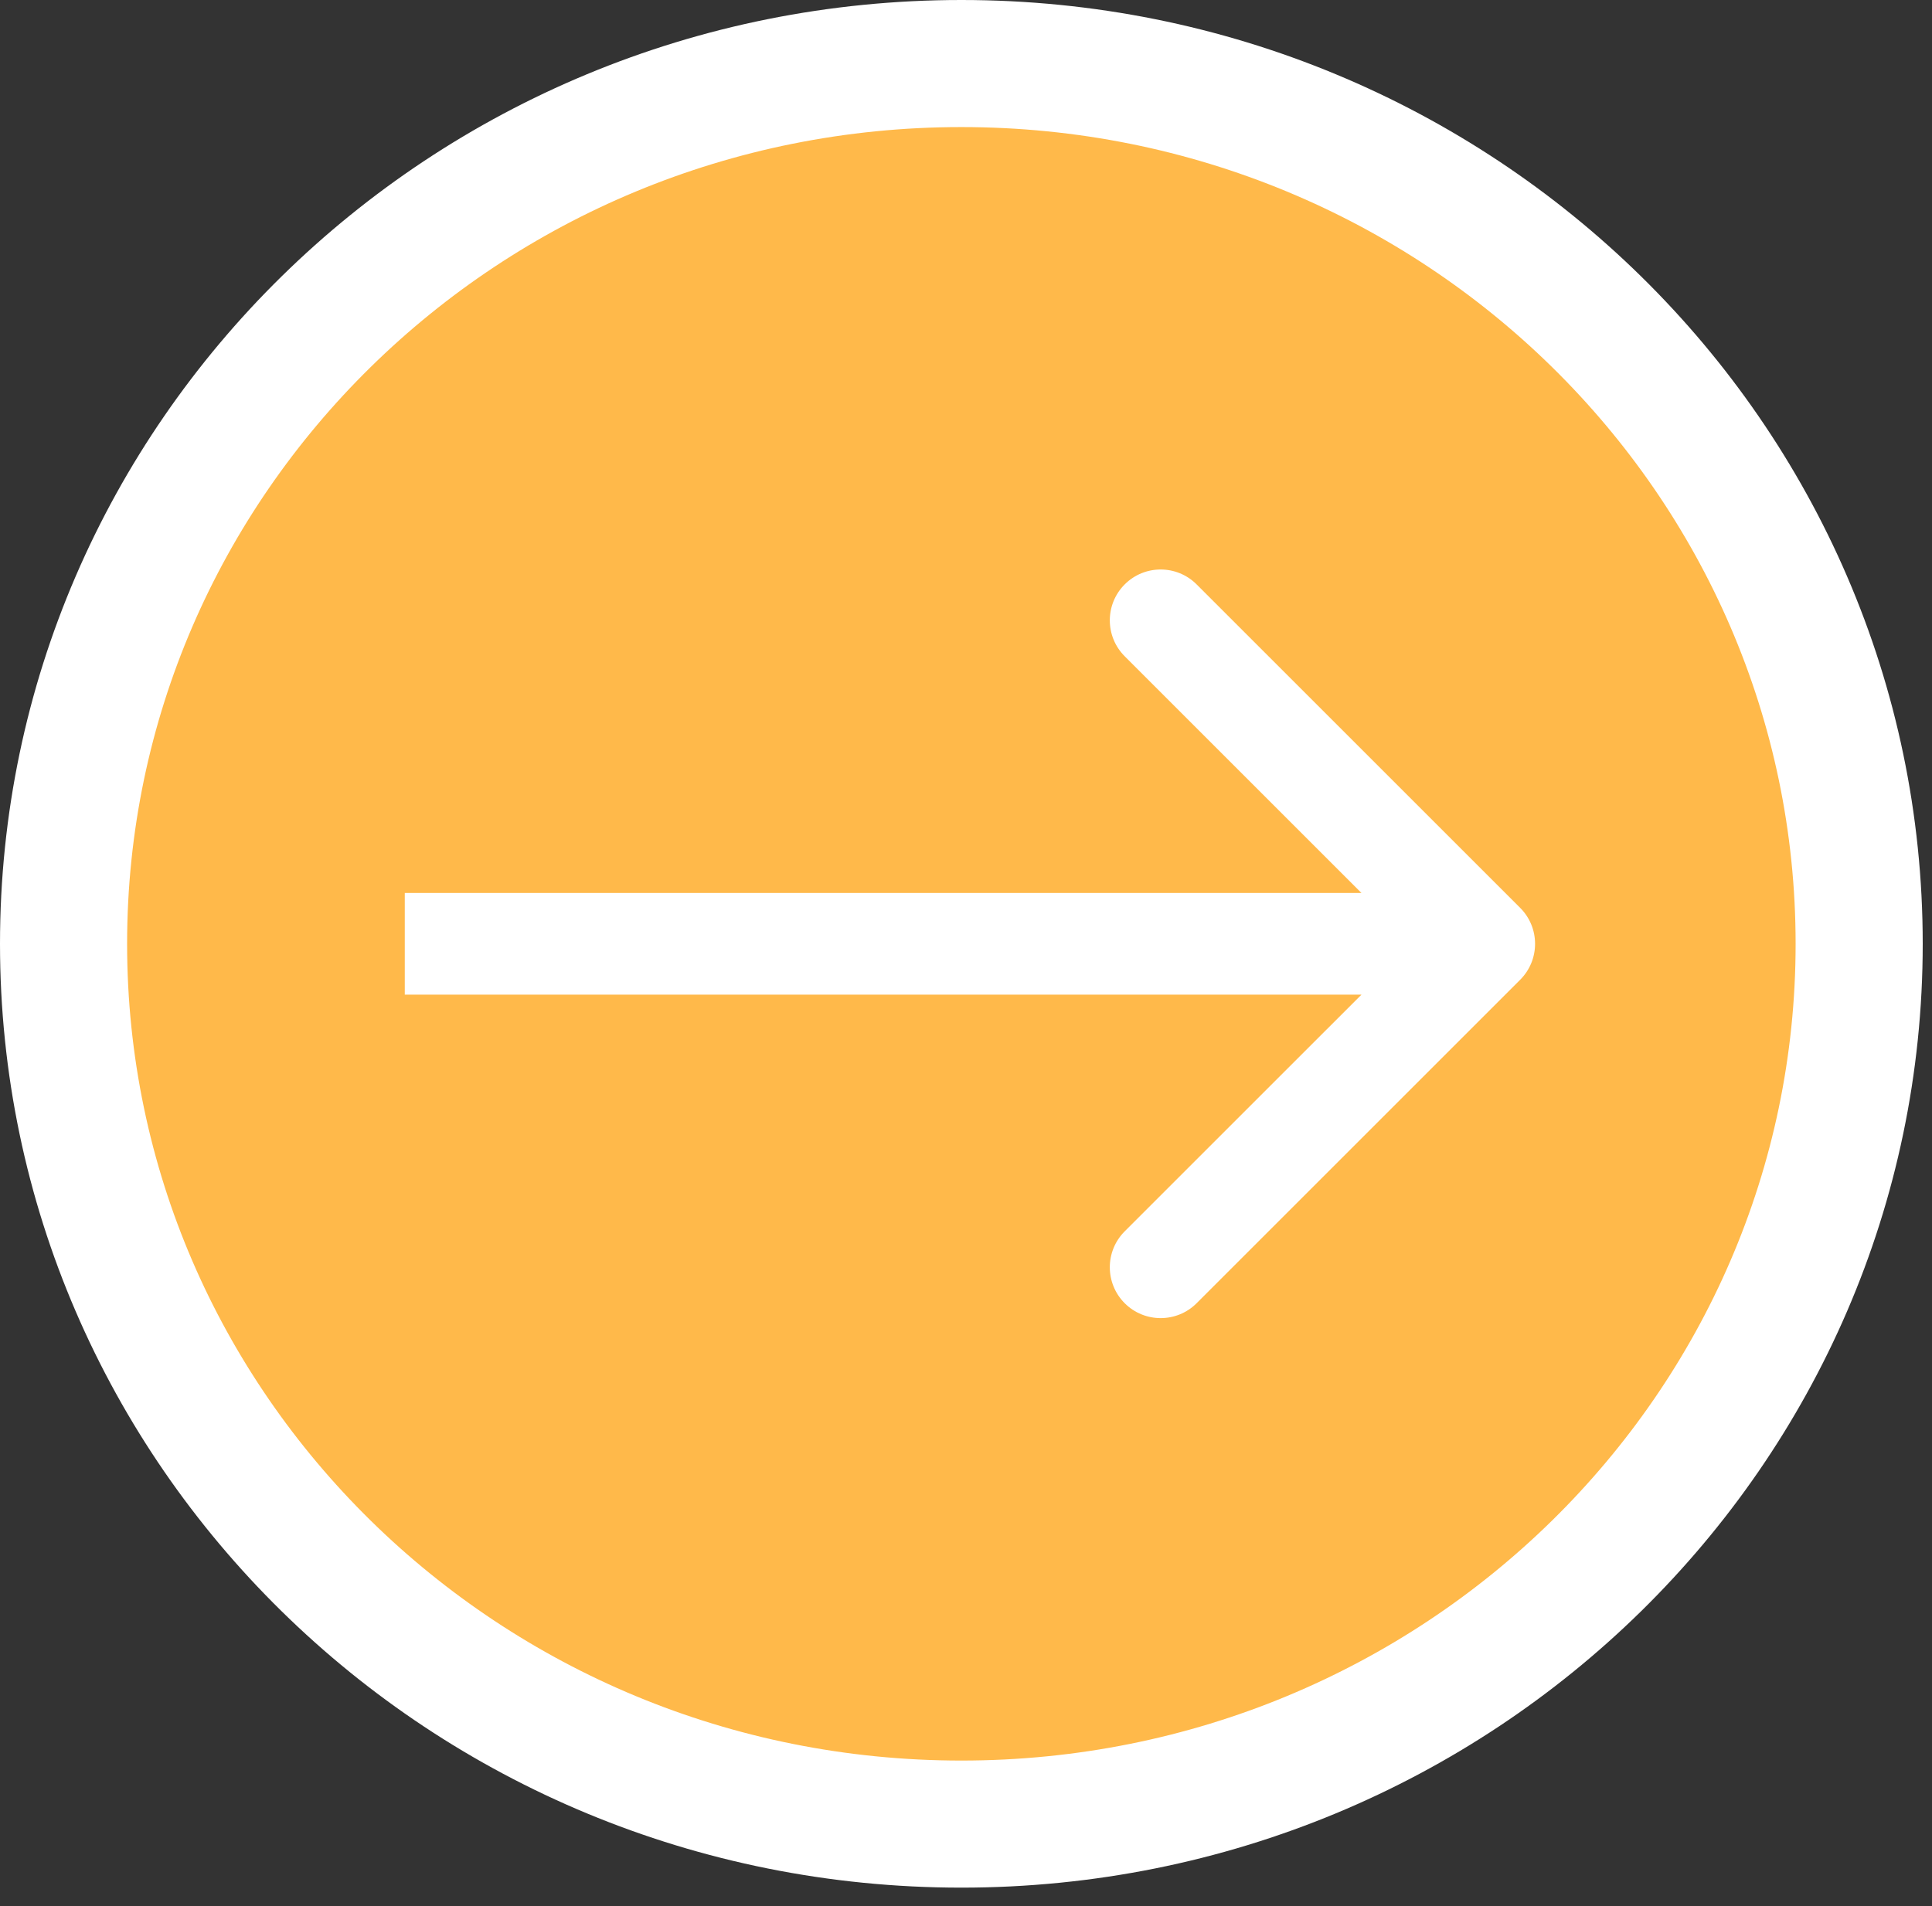
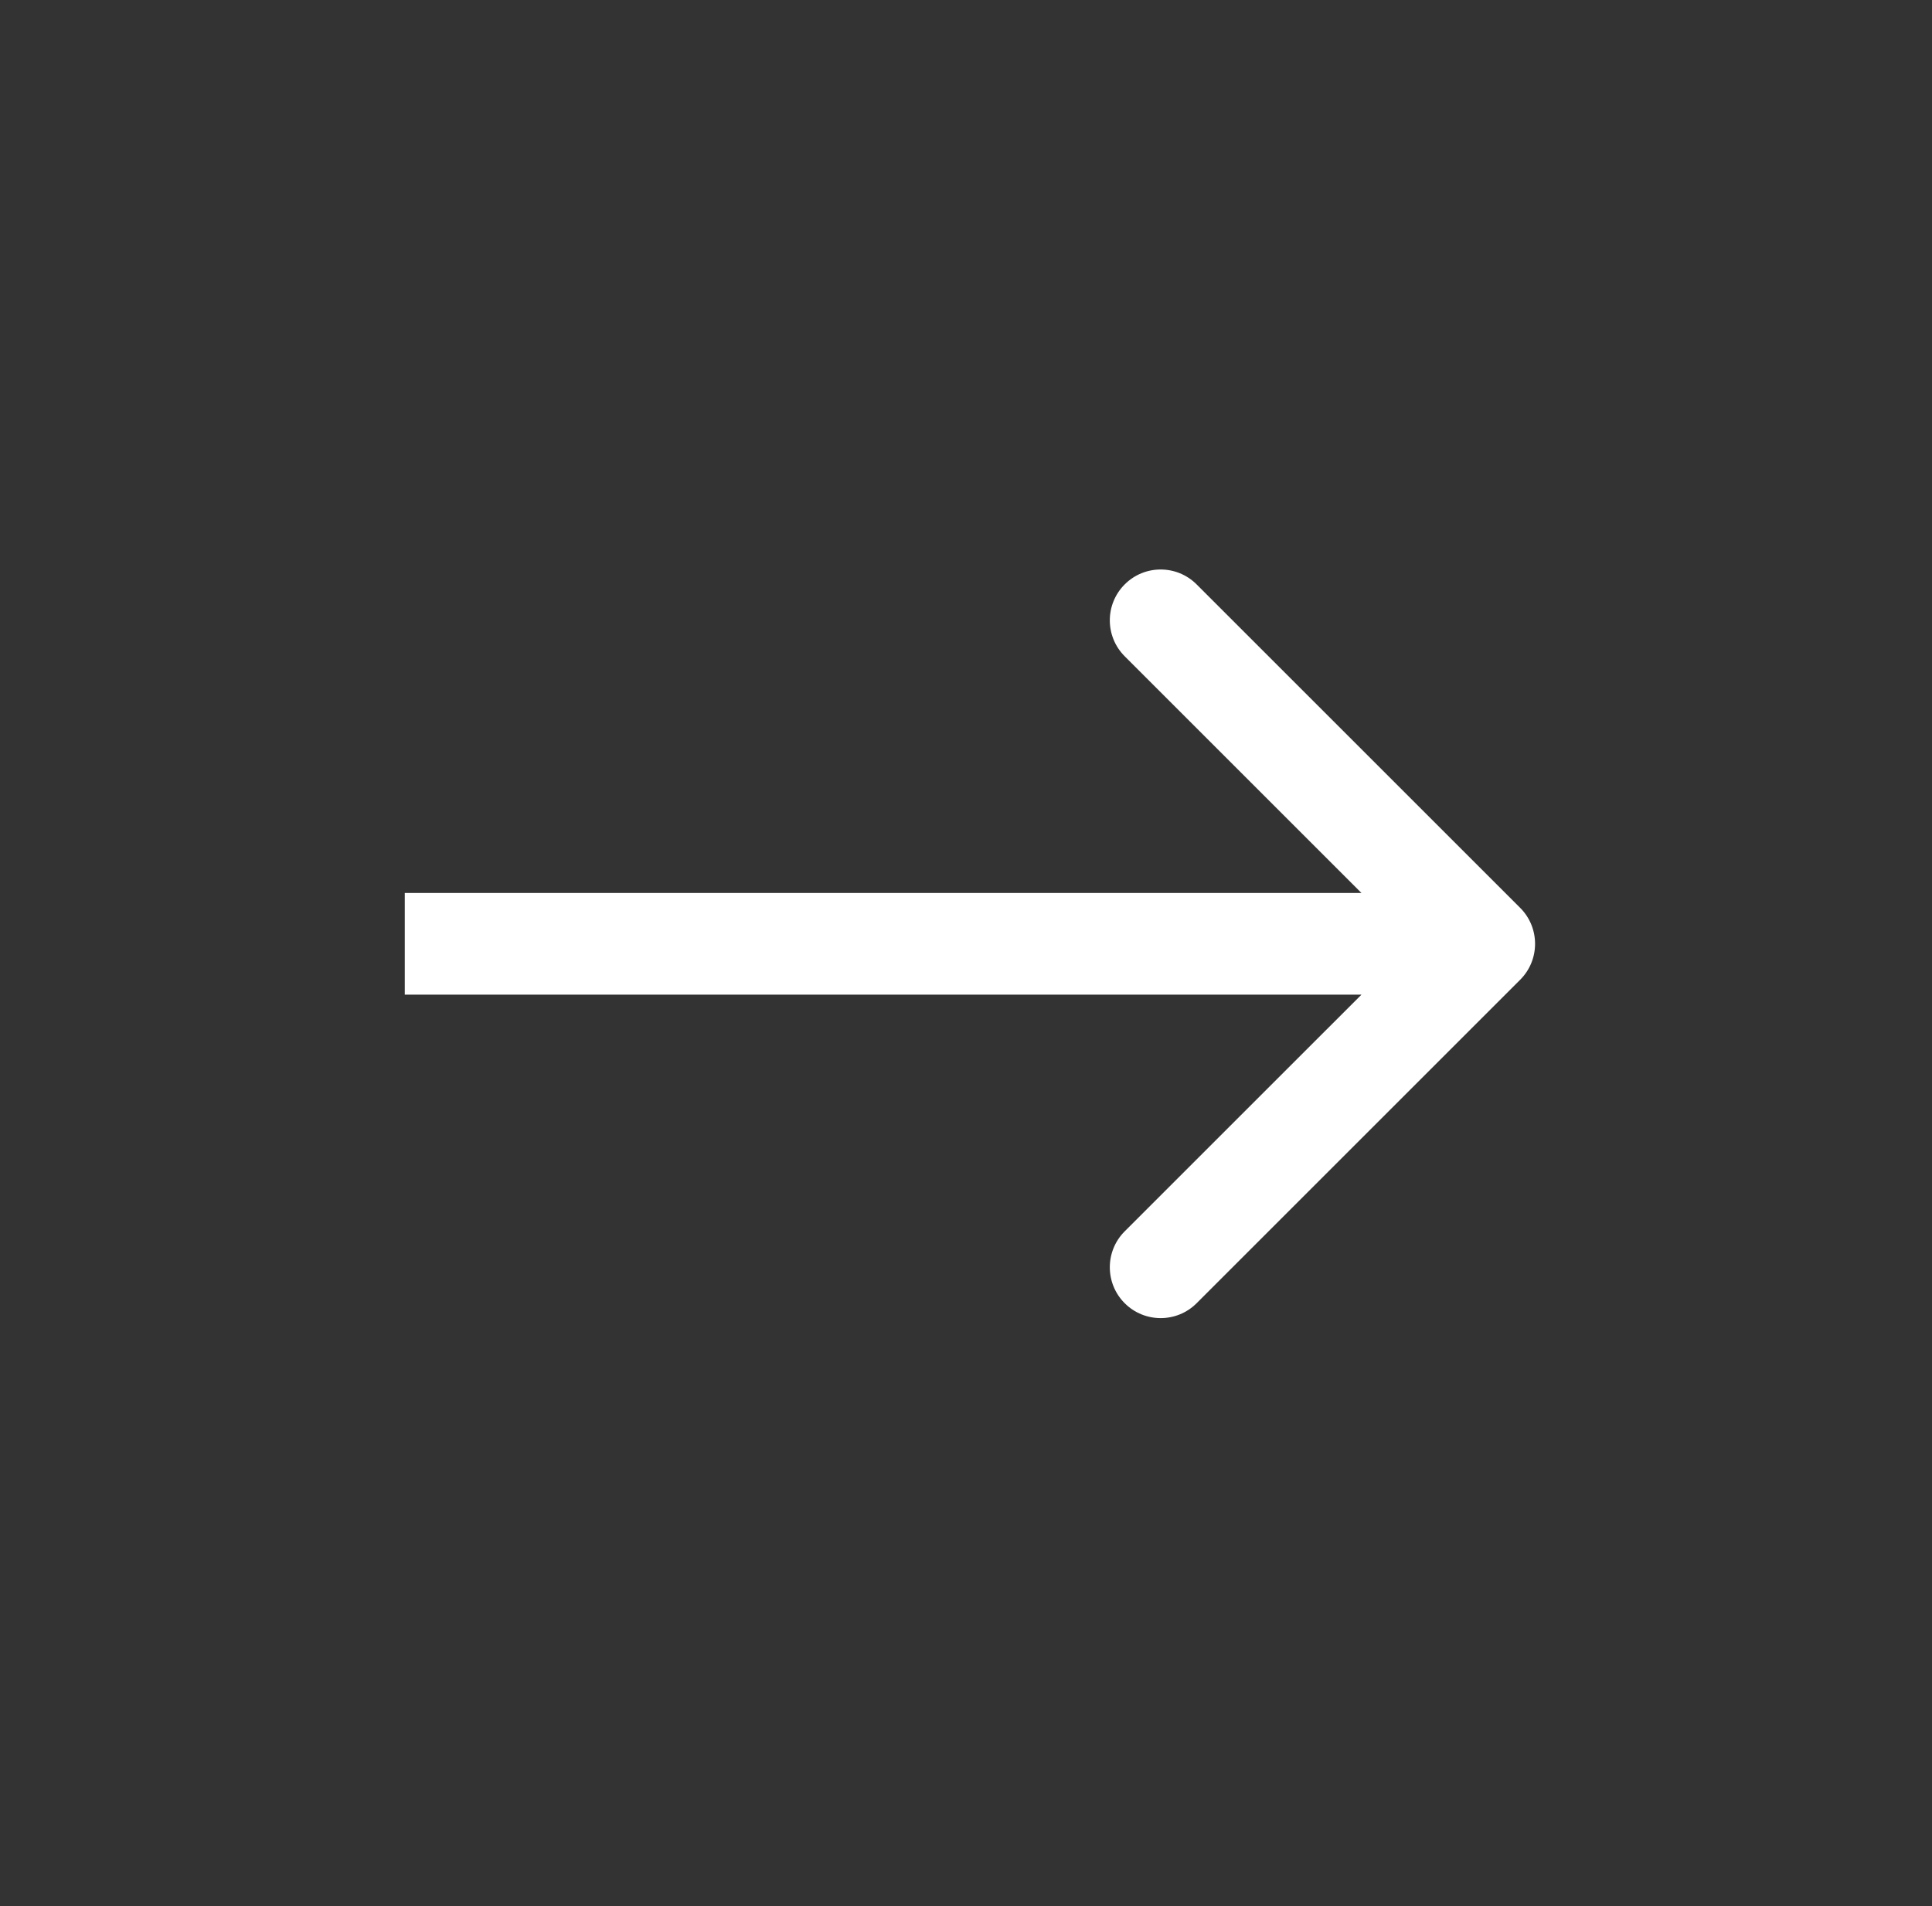
<svg xmlns="http://www.w3.org/2000/svg" width="76" height="75" viewBox="0 0 76 75" fill="none">
  <rect x="0" y="0" width="76" height="75" fill="#333333" stroke="none" />
-   <path d="M73.135 37.137C73.135 56.224 57.366 71.774 37.818 71.774C18.269 71.774 2.5 56.224 2.5 37.137C2.5 18.05 18.269 2.5 37.818 2.5C57.366 2.5 73.135 18.05 73.135 37.137Z" fill="#FFB94A" stroke="white" stroke-width="5" />
  <path d="M59.8 38.551C60.581 37.77 60.581 36.504 59.8 35.722L47.072 22.995C46.291 22.213 45.024 22.213 44.243 22.995C43.462 23.776 43.462 25.042 44.243 25.823L55.557 37.137L44.243 48.45C43.462 49.231 43.462 50.498 44.243 51.279C45.024 52.06 46.291 52.06 47.072 51.279L59.8 38.551ZM15.923 39.137L58.385 39.137V35.137L15.923 35.137V39.137Z" fill="white" />
</svg>